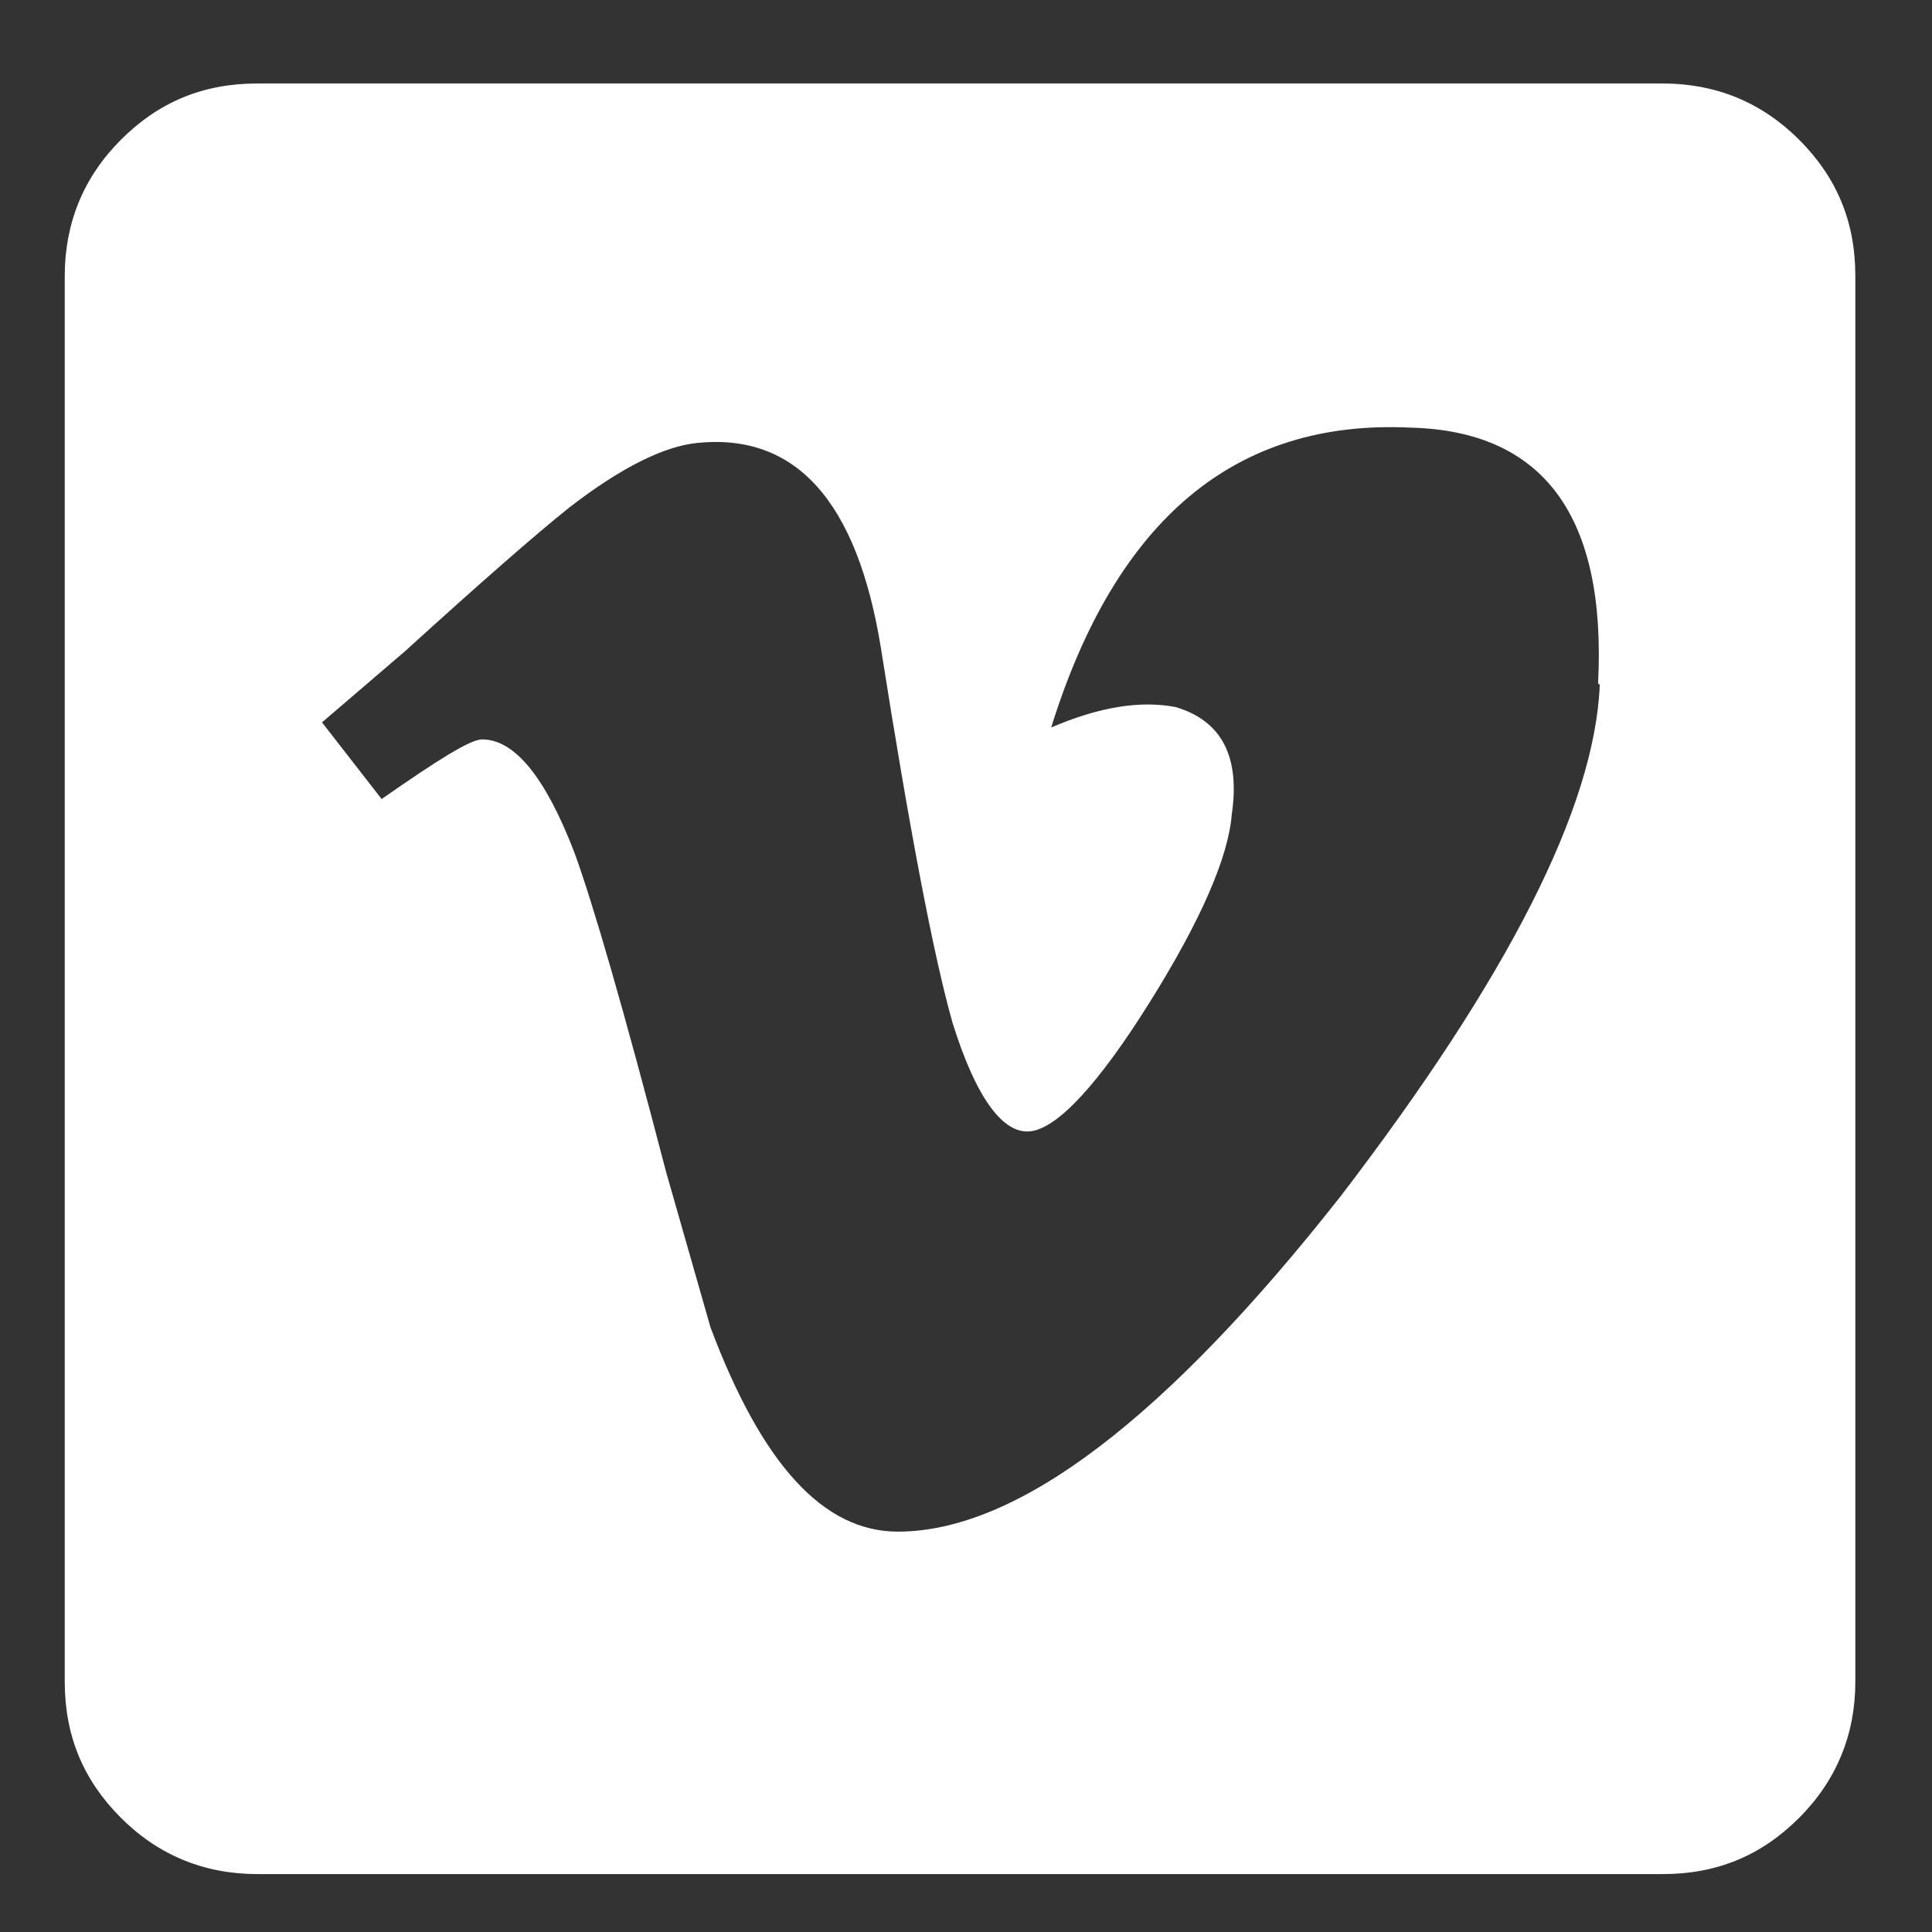
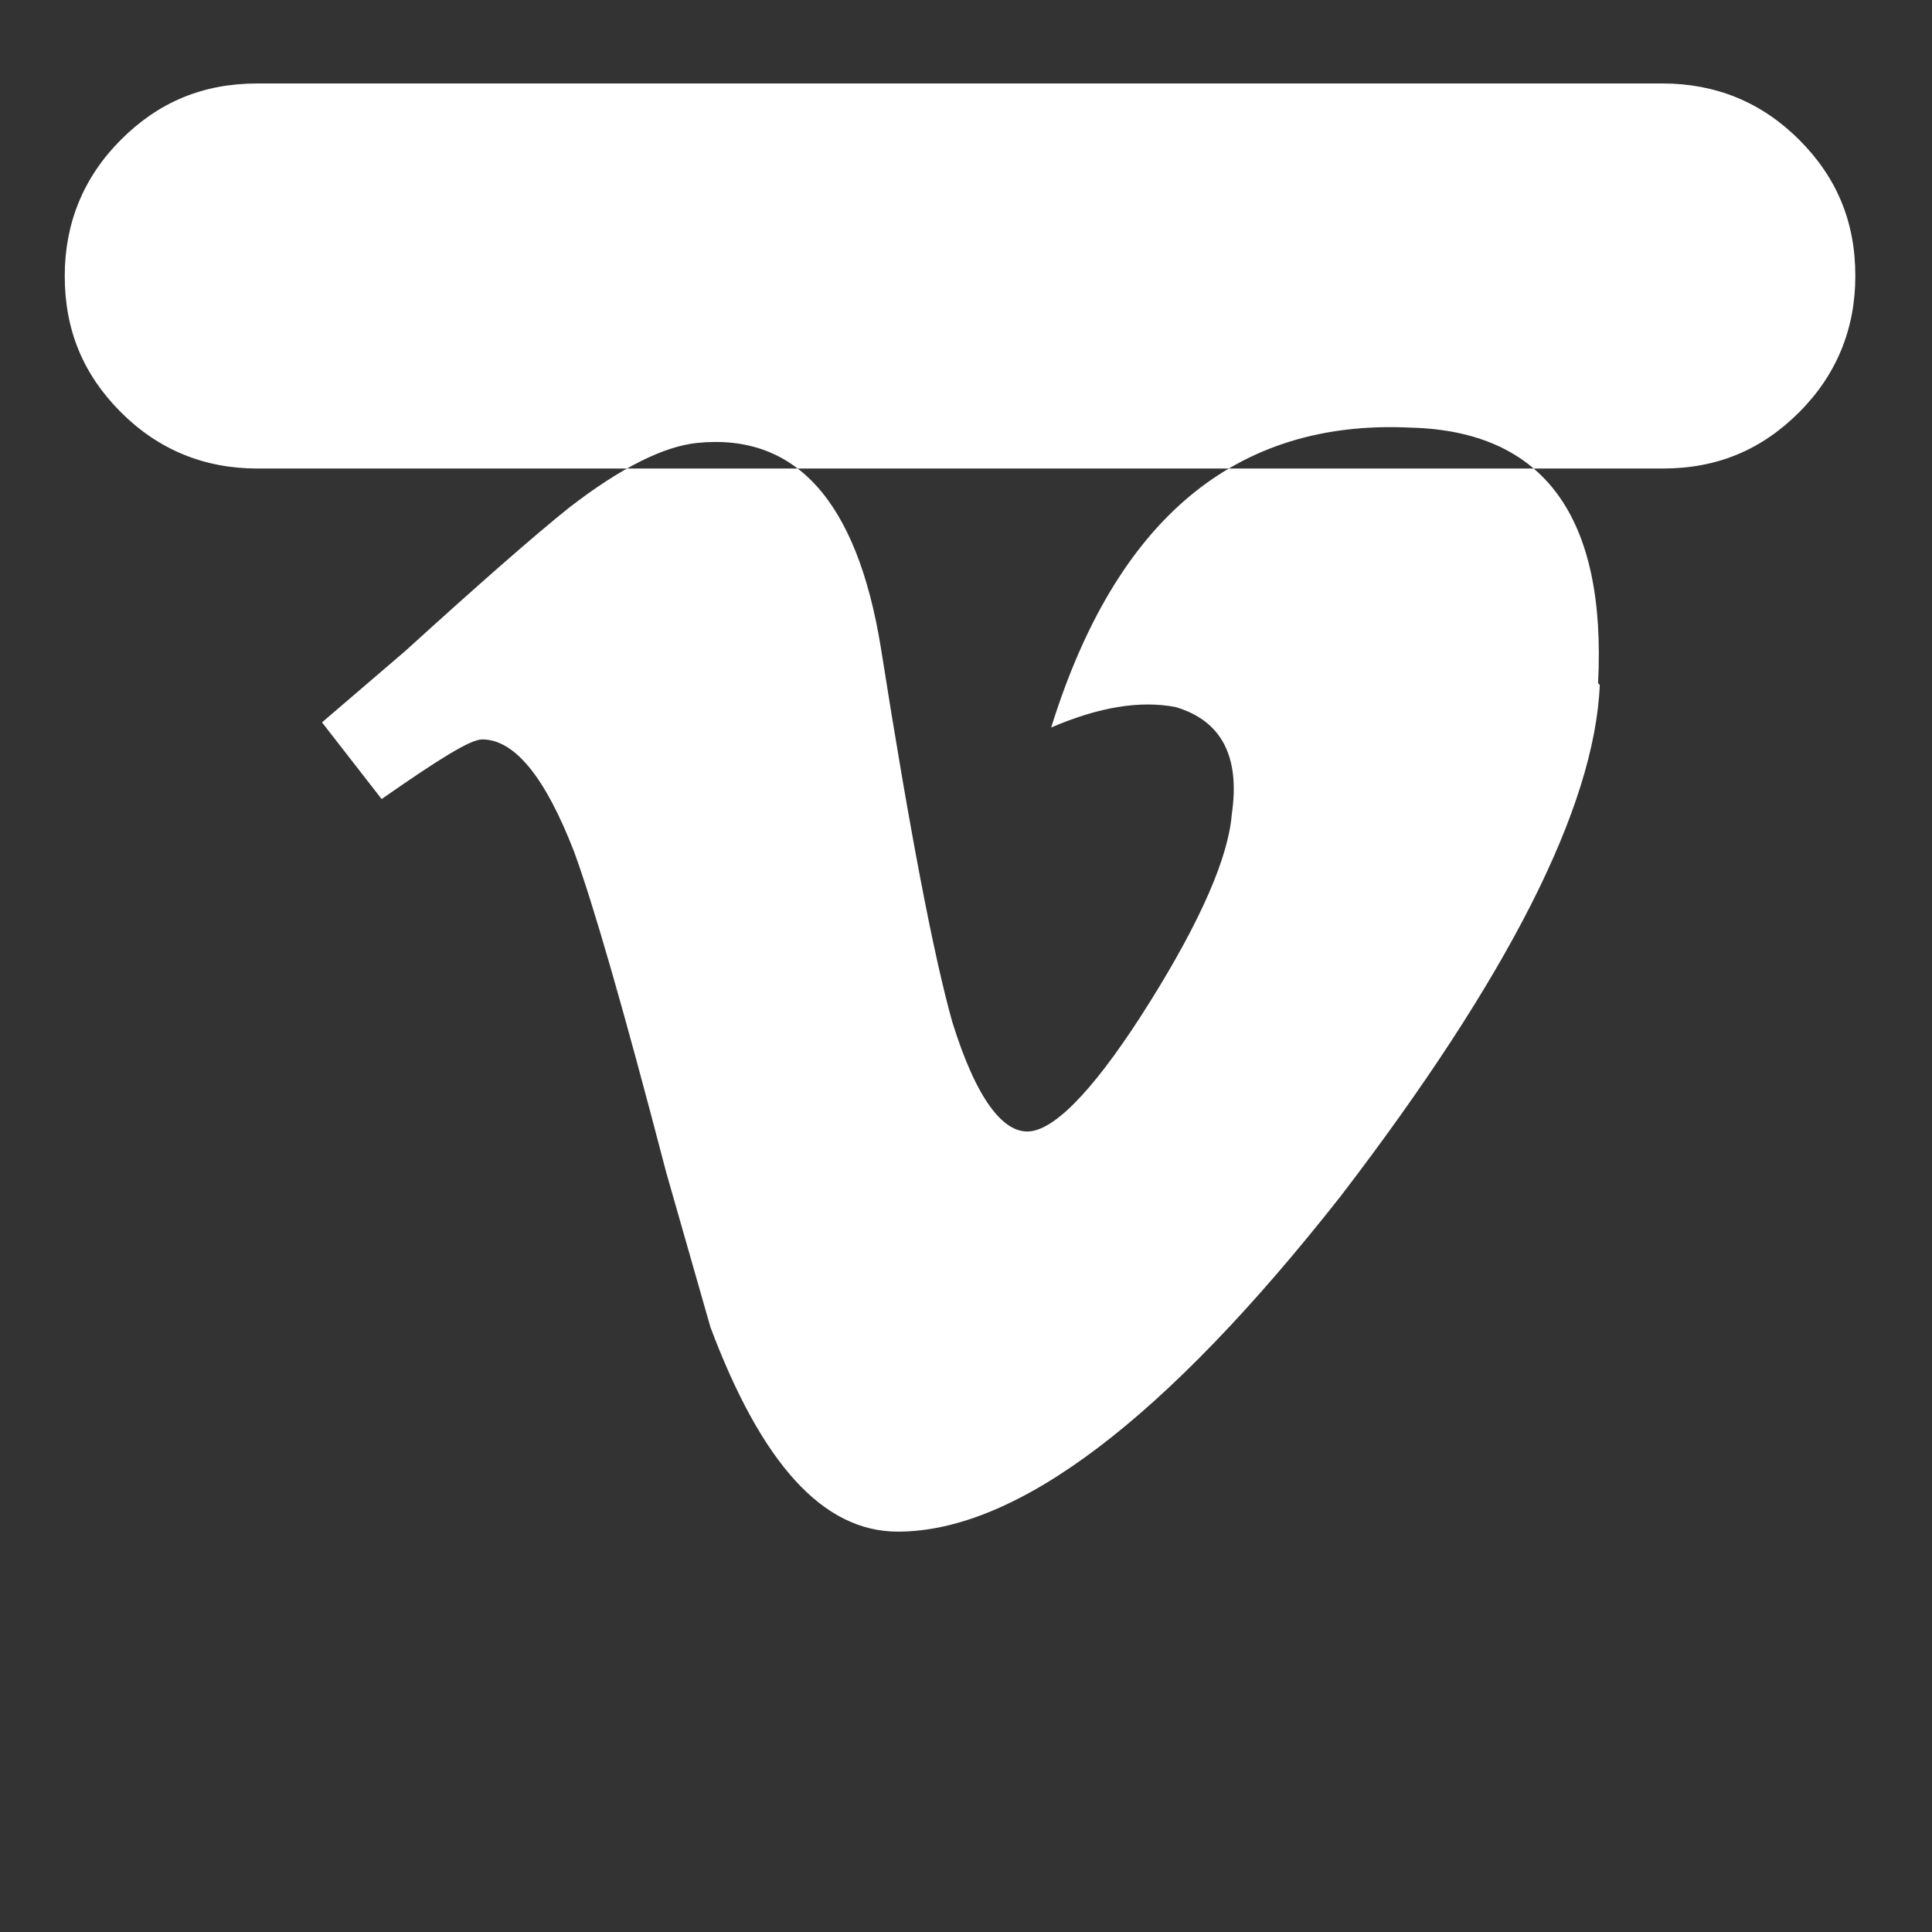
<svg xmlns="http://www.w3.org/2000/svg" id="Laag_1" data-name="Laag 1" viewBox="0 0 11.34 11.34" width="11.34" height="11.34" x="0" y="0">
  <rect x="0" y="0" width="11.34" height="11.34" fill="#333333" stroke="none" />
  <defs>
    <style>
      .cls-1 {
        fill: #fff;
      }
    </style>
  </defs>
-   <path class="cls-1" d="m9.76.49c.31,0,.58.11.8.33s.33.48.33.8v8.25c0,.31-.11.58-.33.8s-.48.33-.8.33H1.51c-.31,0-.58-.11-.8-.33s-.33-.48-.33-.8V1.62c0-.31.11-.58.33-.8s.48-.33.8-.33h8.25Zm-.38,3.52c.05-.98-.32-1.48-1.1-1.5-1.03-.05-1.73.54-2.11,1.76.28-.12.52-.16.73-.12.27.08.38.29.33.63-.02.25-.18.62-.48,1.1s-.54.74-.7.76-.32-.19-.46-.64c-.11-.39-.25-1.12-.42-2.2-.14-.86-.5-1.26-1.08-1.2-.19.02-.44.14-.75.38-.2.16-.52.44-.96.84l-.49.42.35.45c.33-.23.52-.35.59-.35.19,0,.37.22.54.66.11.3.29.92.54,1.88l.26.91c.3.8.66,1.2,1.1,1.2.7,0,1.57-.66,2.6-1.97.98-1.28,1.49-2.28,1.52-3Z" />
+   <path class="cls-1" d="m9.76.49c.31,0,.58.11.8.33s.33.48.33.8c0,.31-.11.58-.33.8s-.48.33-.8.33H1.51c-.31,0-.58-.11-.8-.33s-.33-.48-.33-.8V1.62c0-.31.11-.58.33-.8s.48-.33.8-.33h8.25Zm-.38,3.52c.05-.98-.32-1.48-1.1-1.5-1.03-.05-1.73.54-2.11,1.76.28-.12.52-.16.73-.12.27.08.38.29.33.63-.02.25-.18.62-.48,1.1s-.54.74-.7.76-.32-.19-.46-.64c-.11-.39-.25-1.12-.42-2.2-.14-.86-.5-1.26-1.08-1.2-.19.02-.44.14-.75.38-.2.16-.52.44-.96.84l-.49.42.35.45c.33-.23.52-.35.59-.35.19,0,.37.22.54.66.11.3.29.92.54,1.88l.26.91c.3.8.66,1.2,1.1,1.2.7,0,1.57-.66,2.6-1.97.98-1.28,1.49-2.28,1.52-3Z" />
</svg>